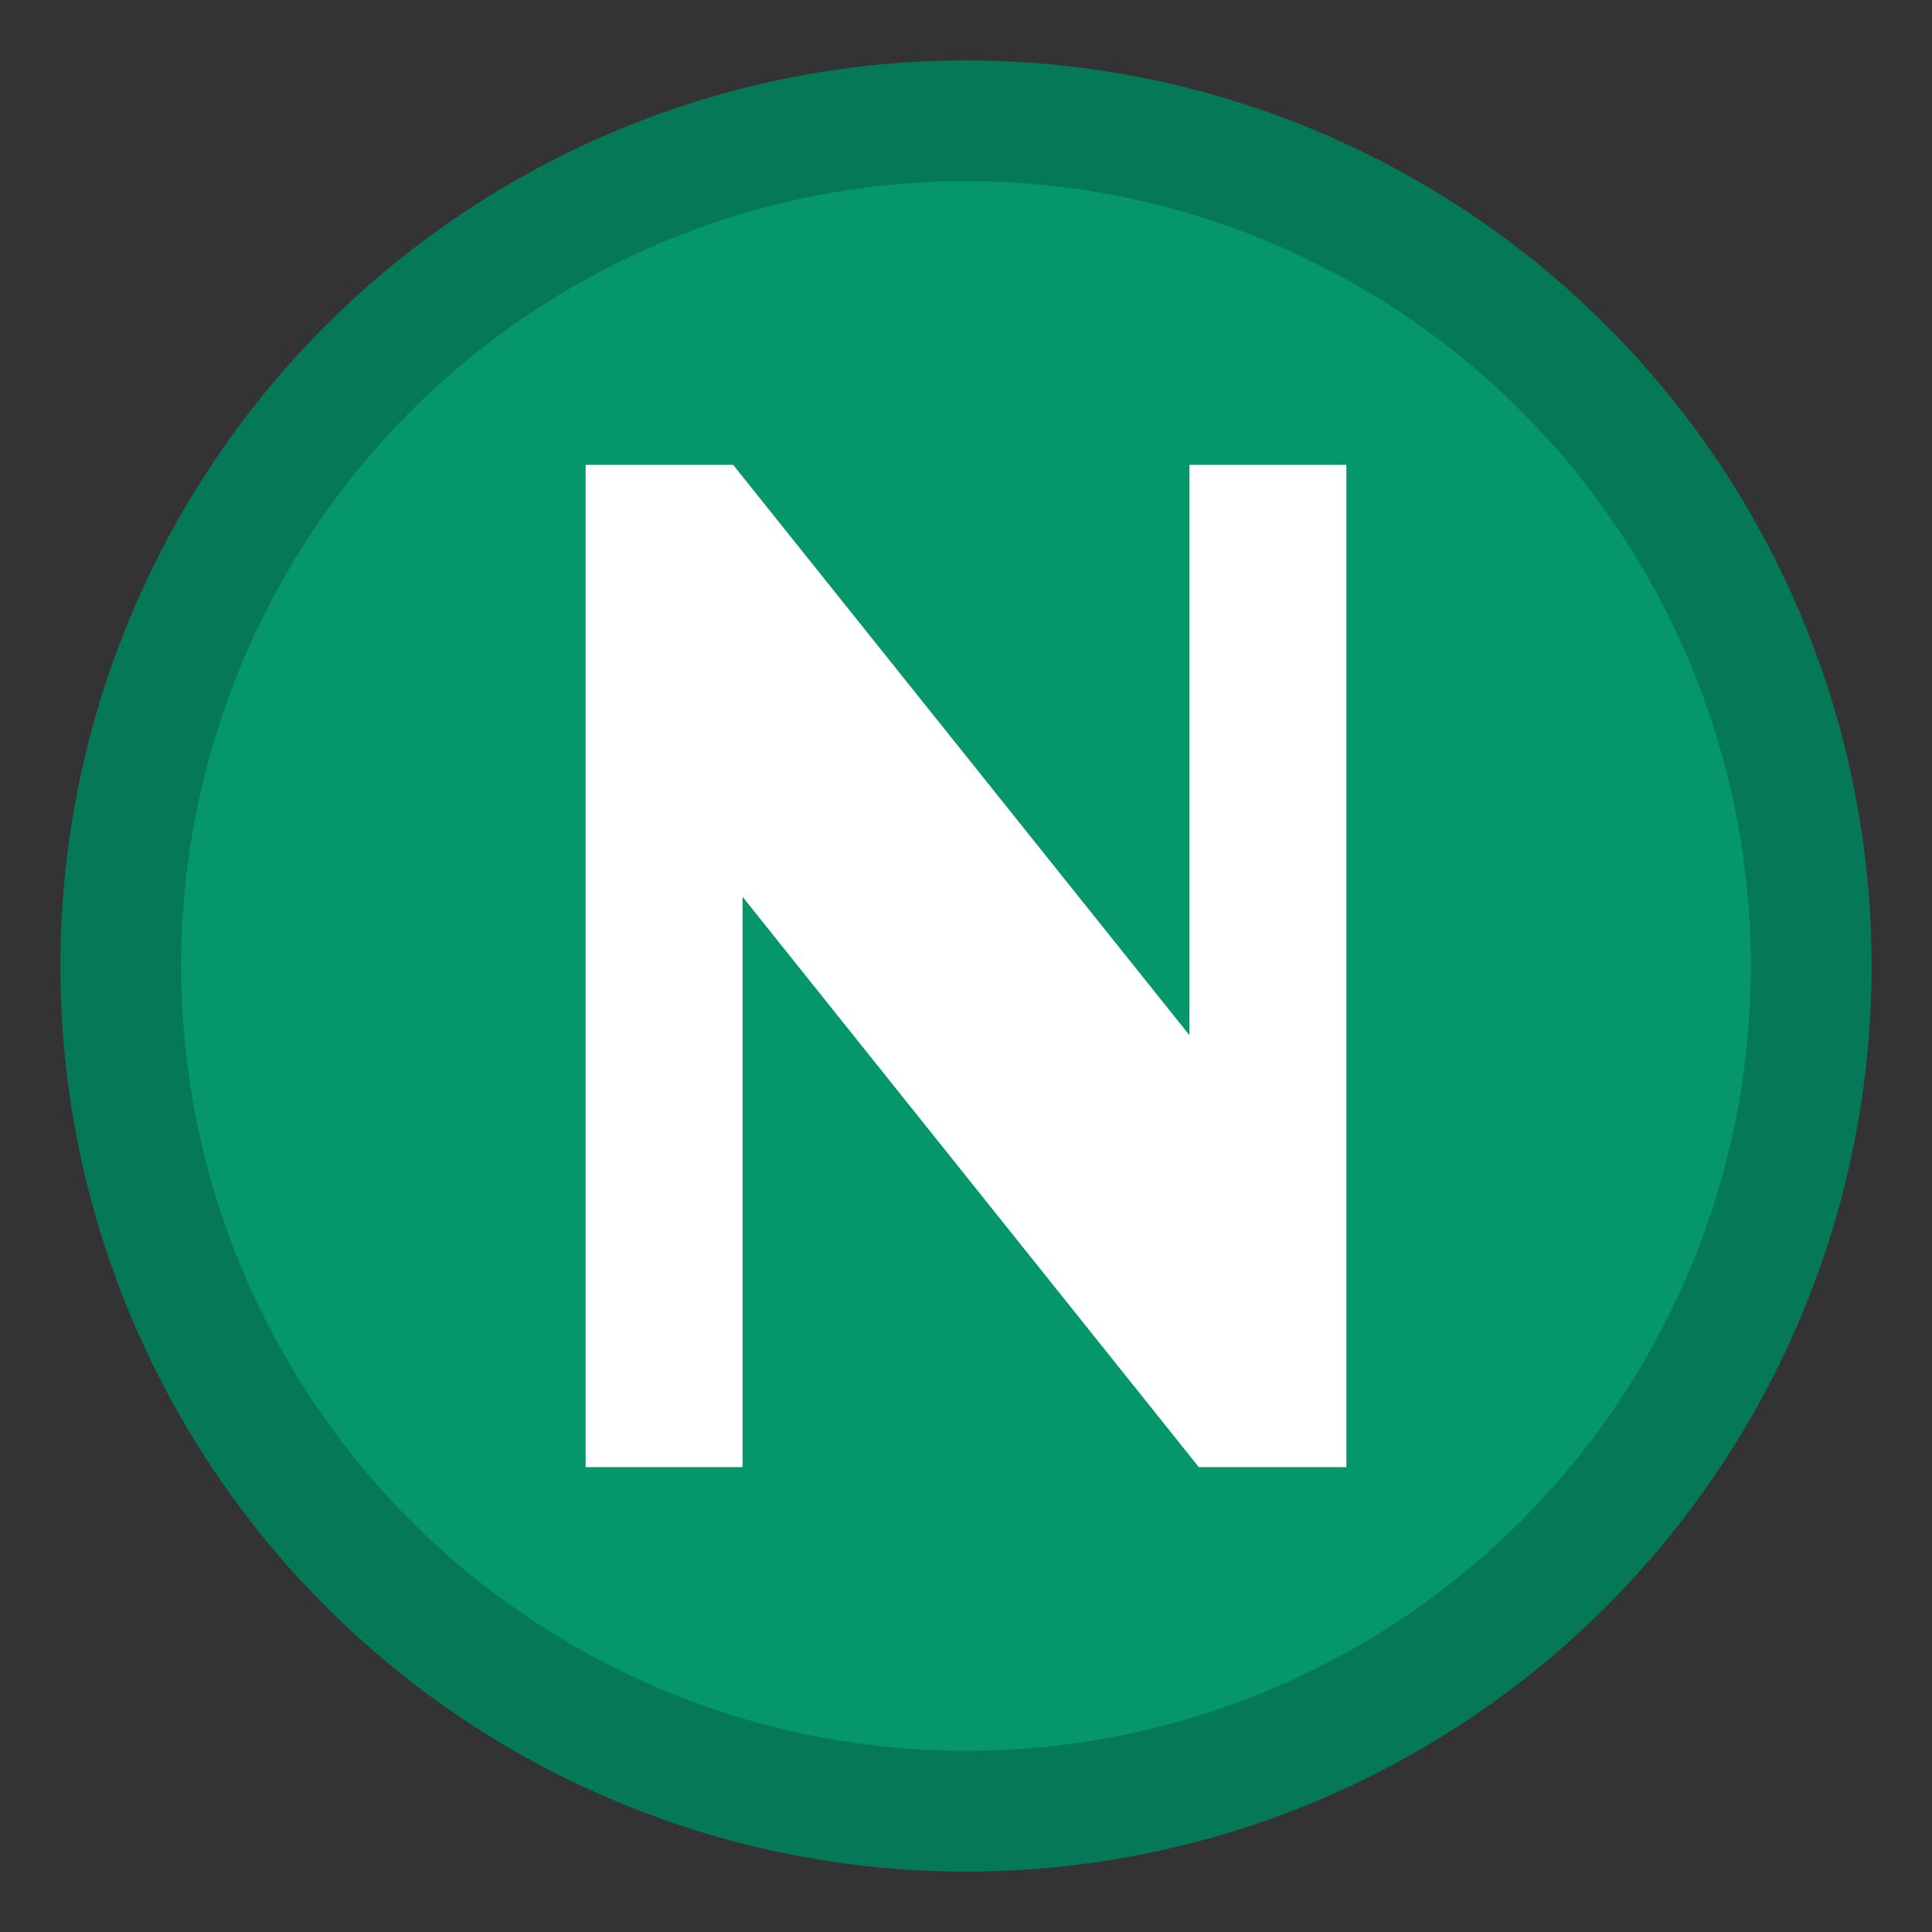
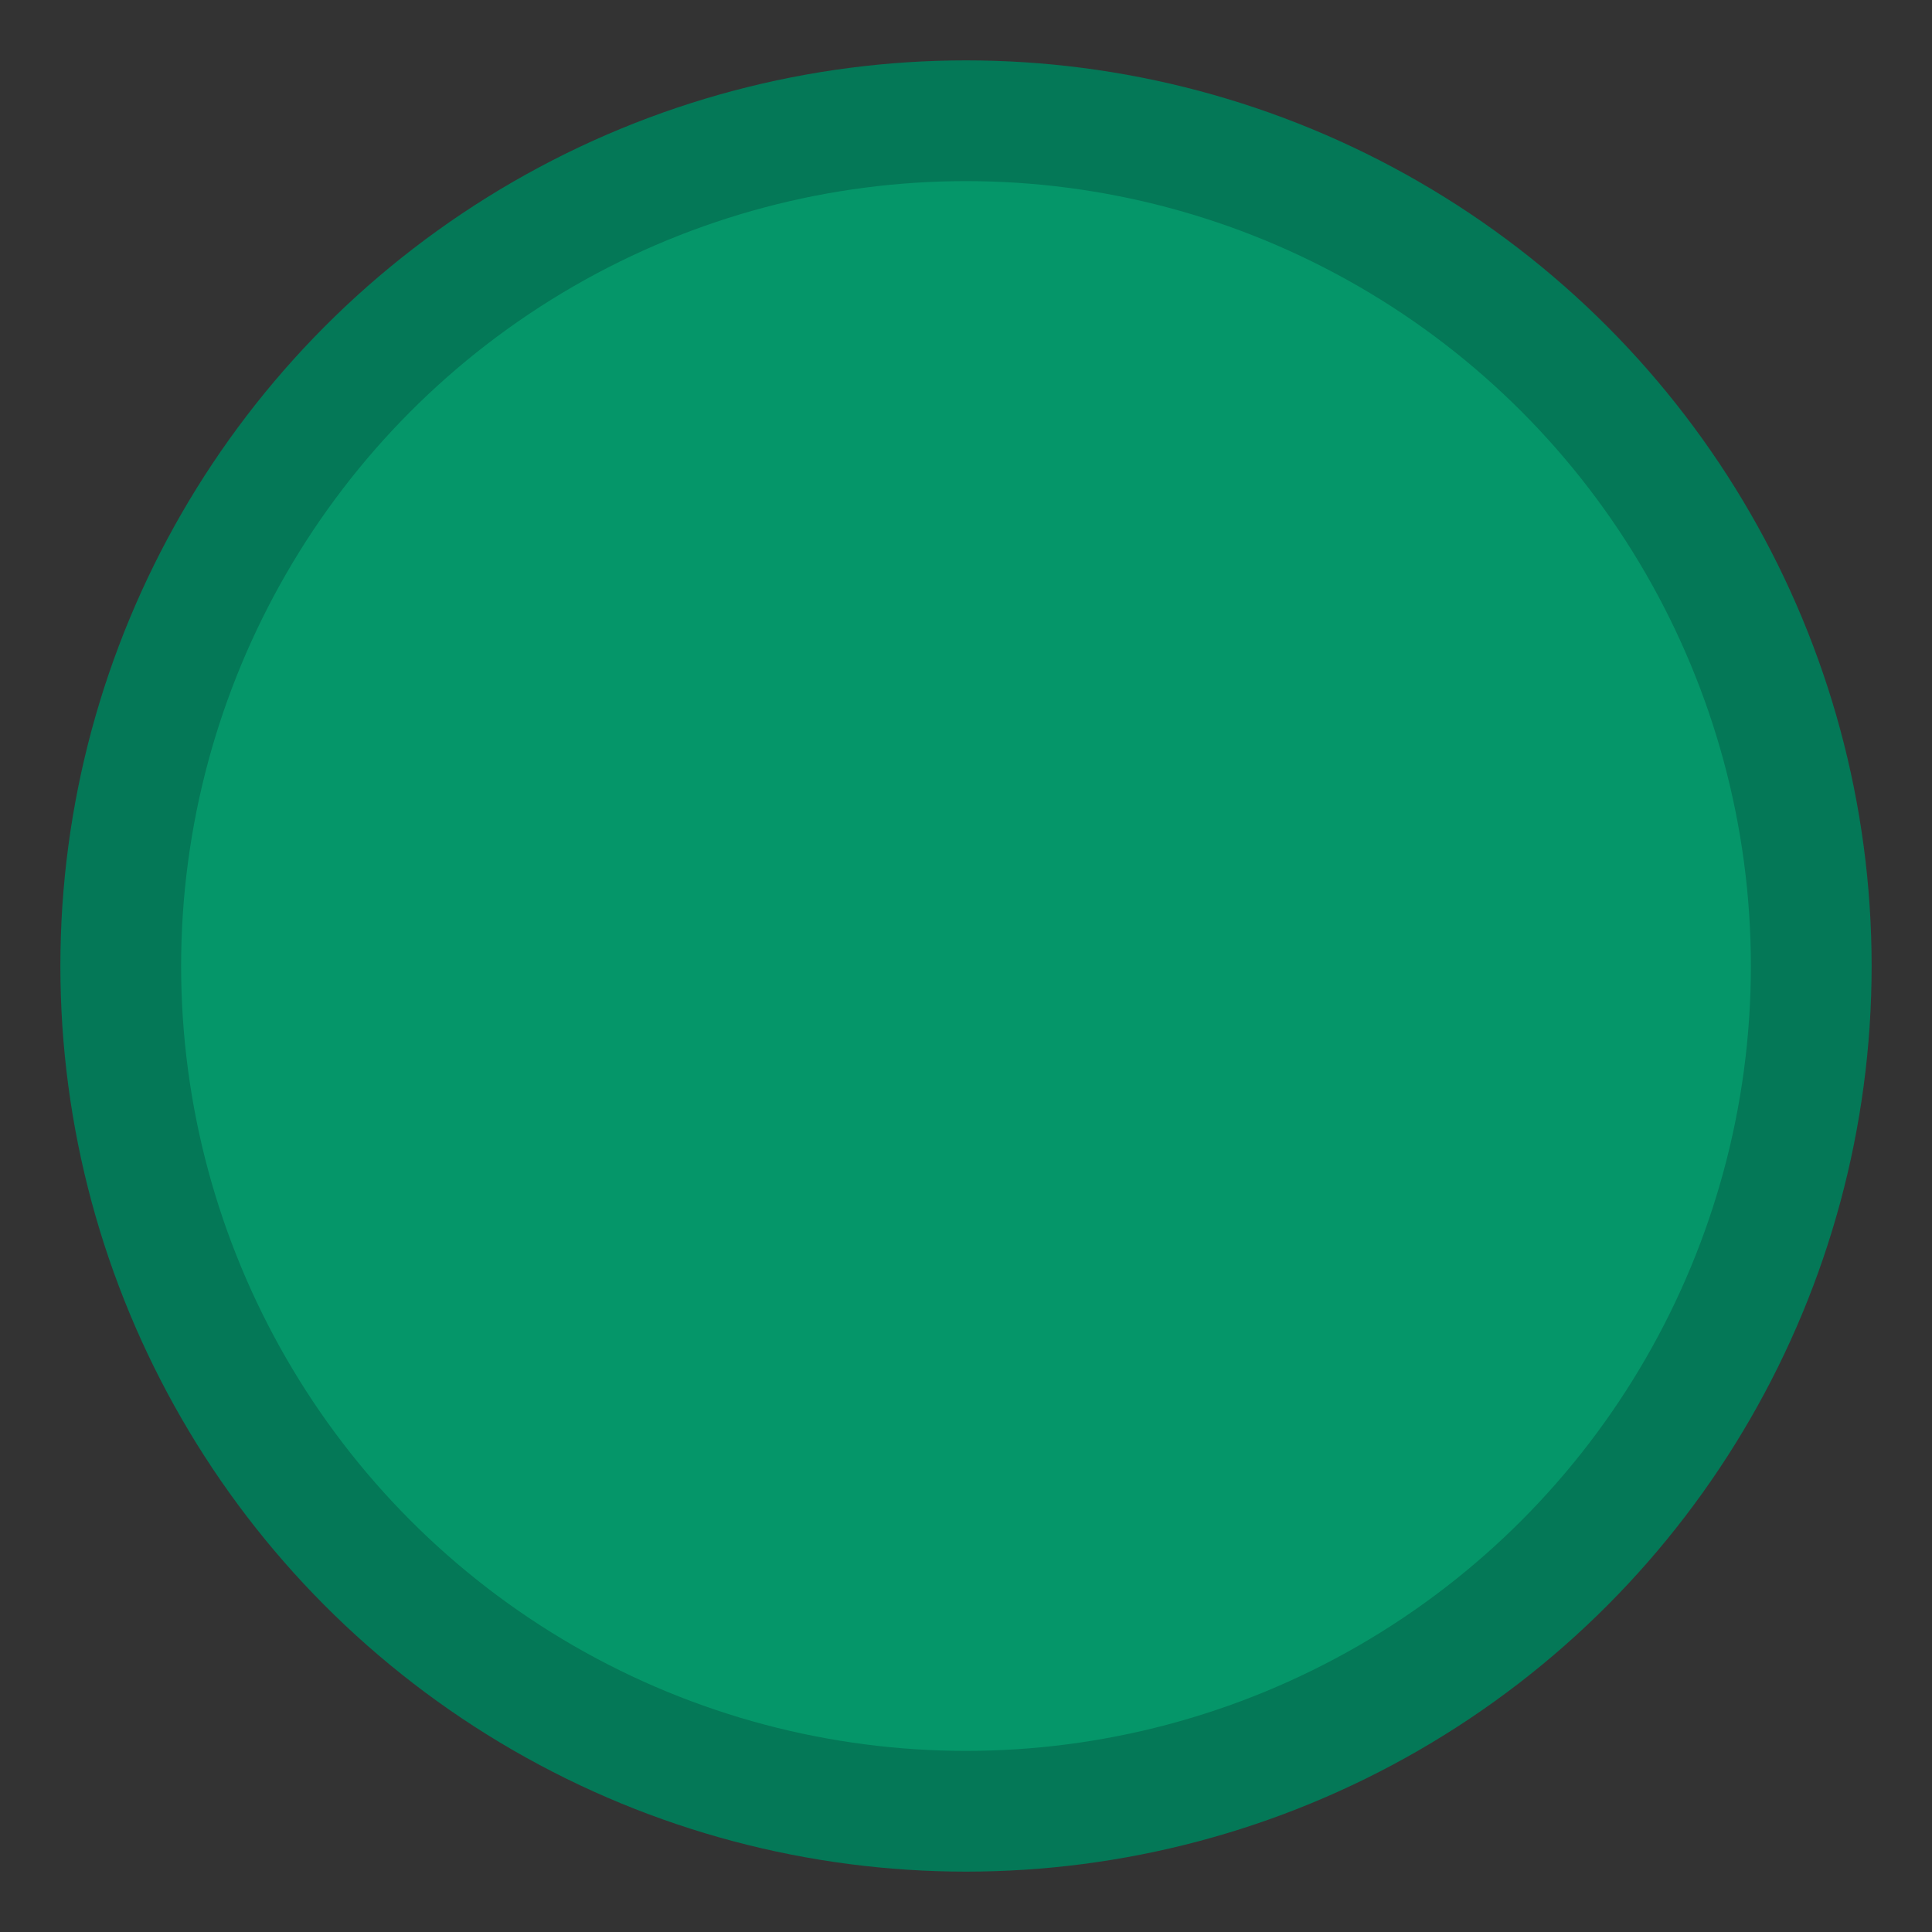
<svg xmlns="http://www.w3.org/2000/svg" width="16" height="16" viewBox="0 0 16 16" fill="none">
  <rect x="0" y="0" width="16" height="16" fill="#333333" stroke="none" />
  <circle cx="8" cy="8" r="7" fill="#059669" stroke="#047857" stroke-width="1" />
-   <path d="M5 4 L5 12 L6 12 L6 7 L10 12 L11 12 L11 4 L10 4 L10 9 L6 4 L5 4 Z" fill="white" stroke="white" stroke-width="0.3" />
</svg>